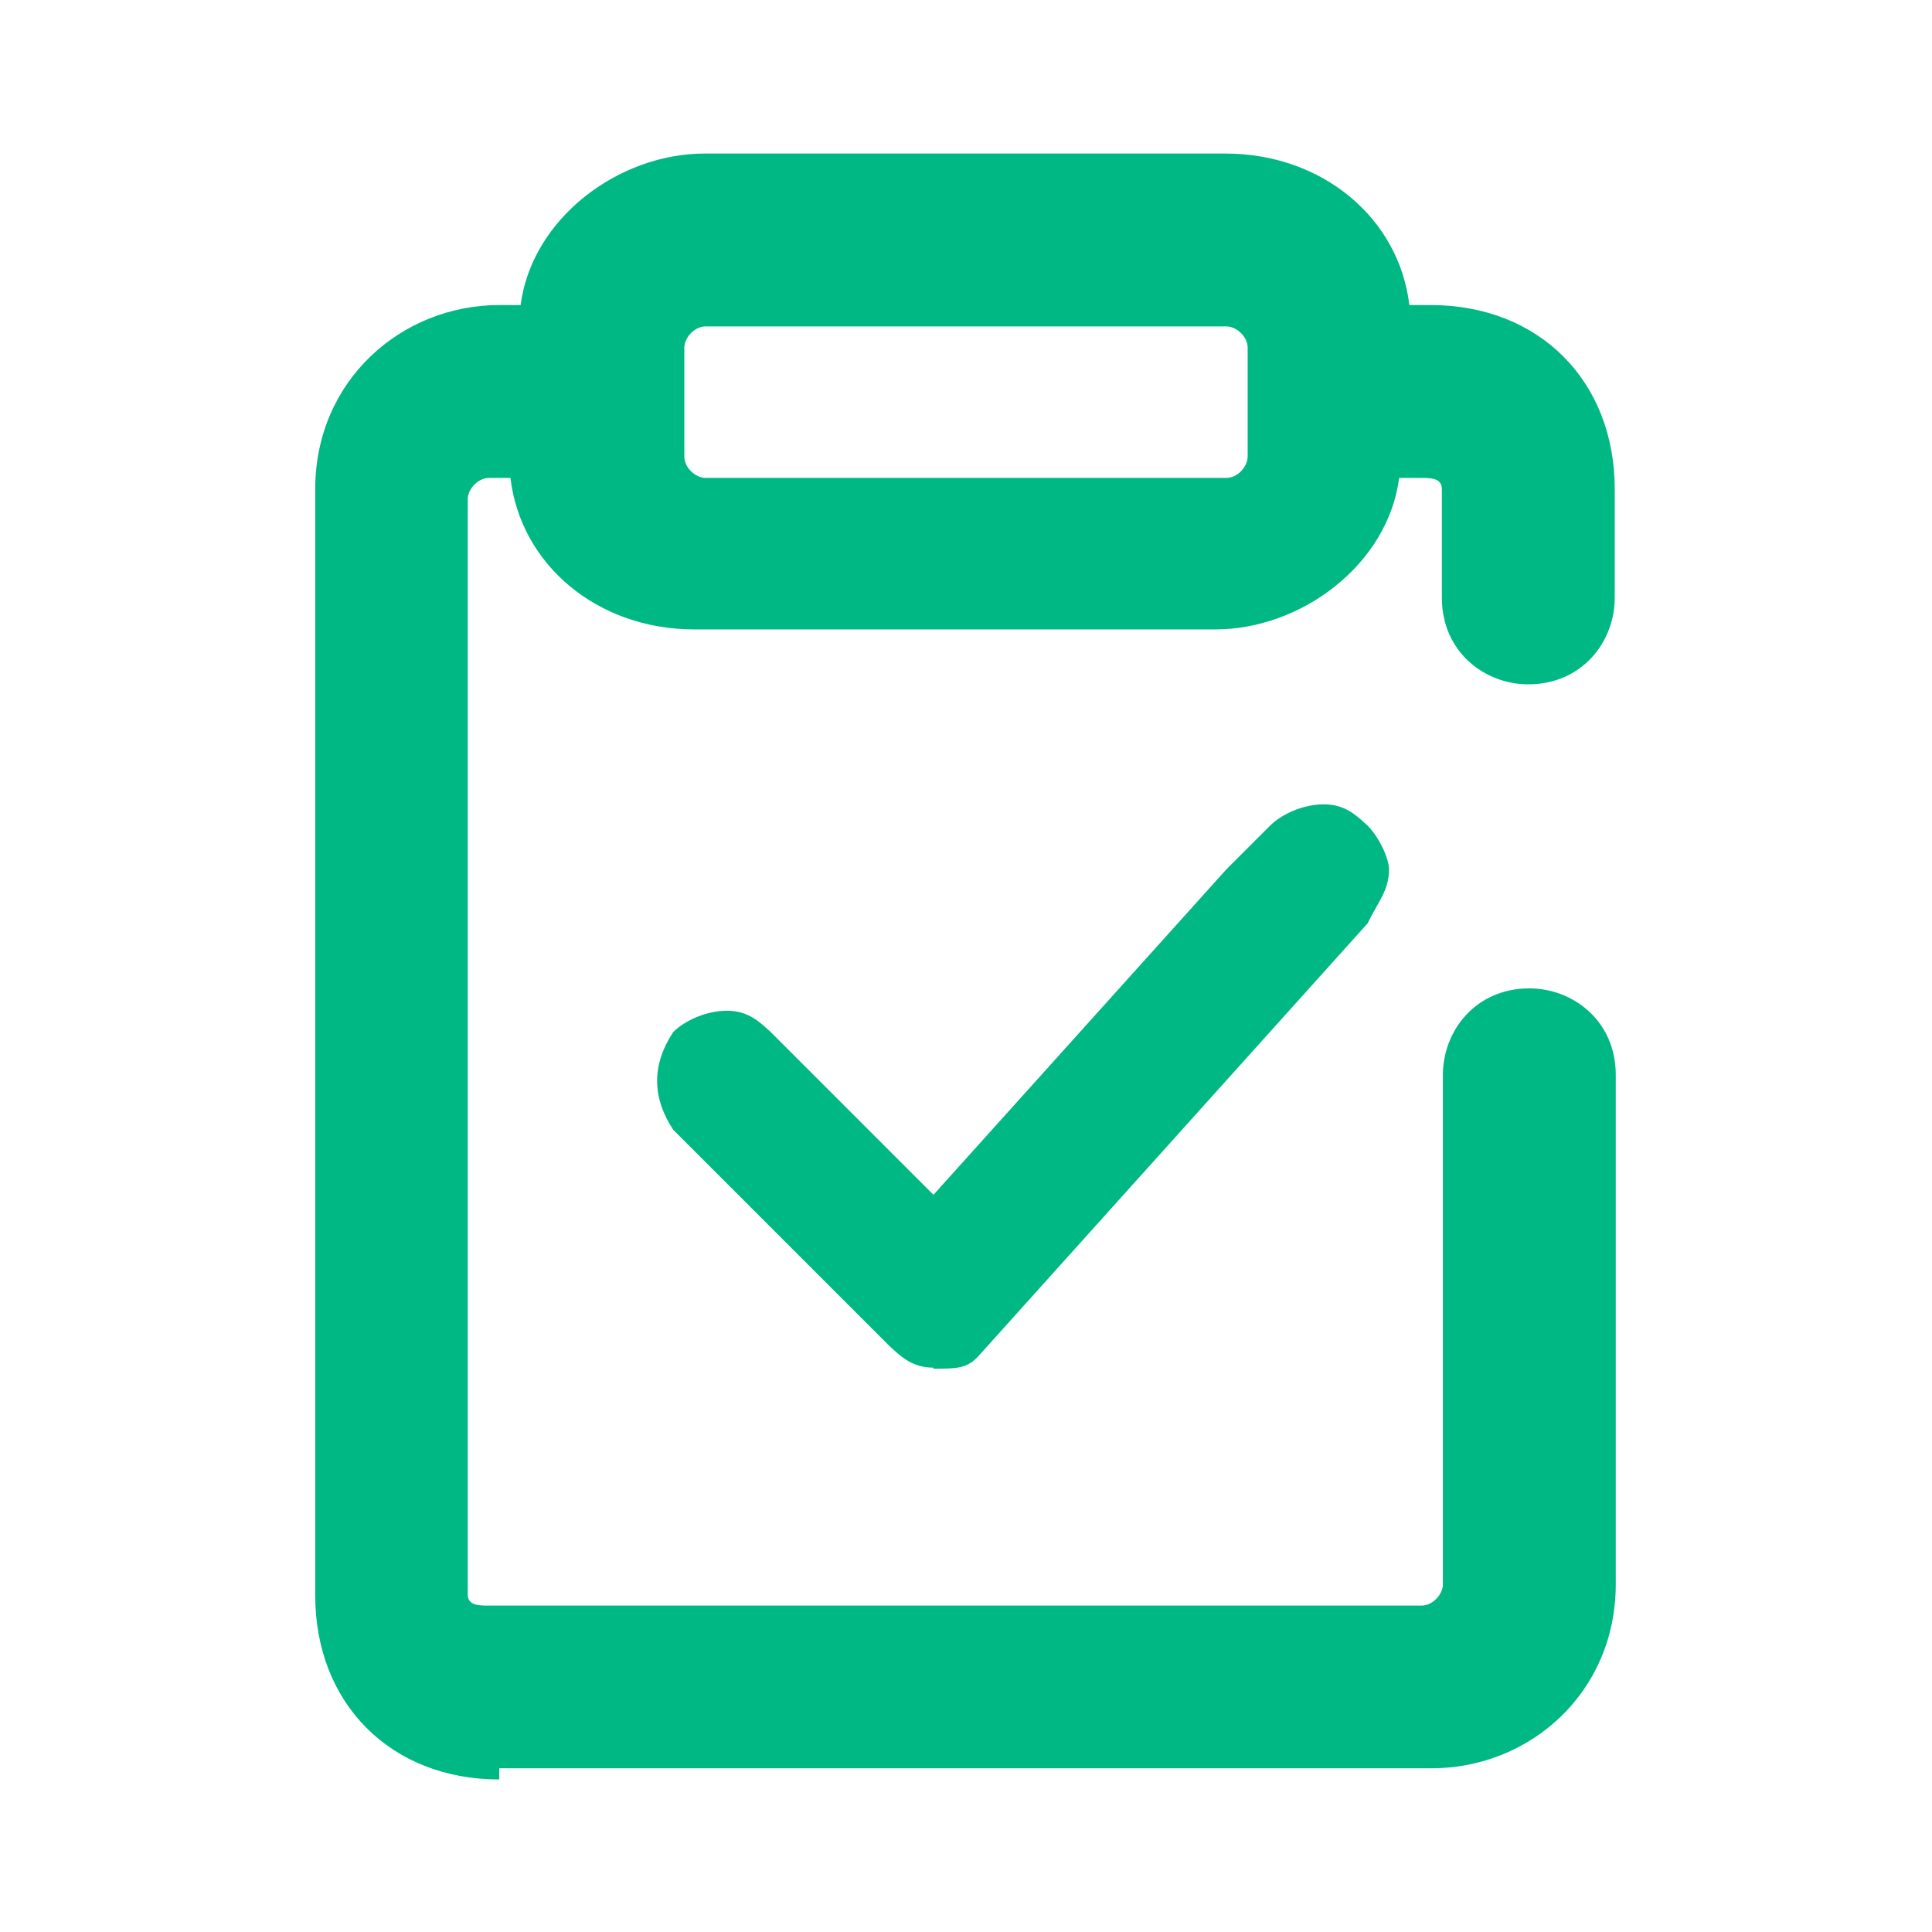
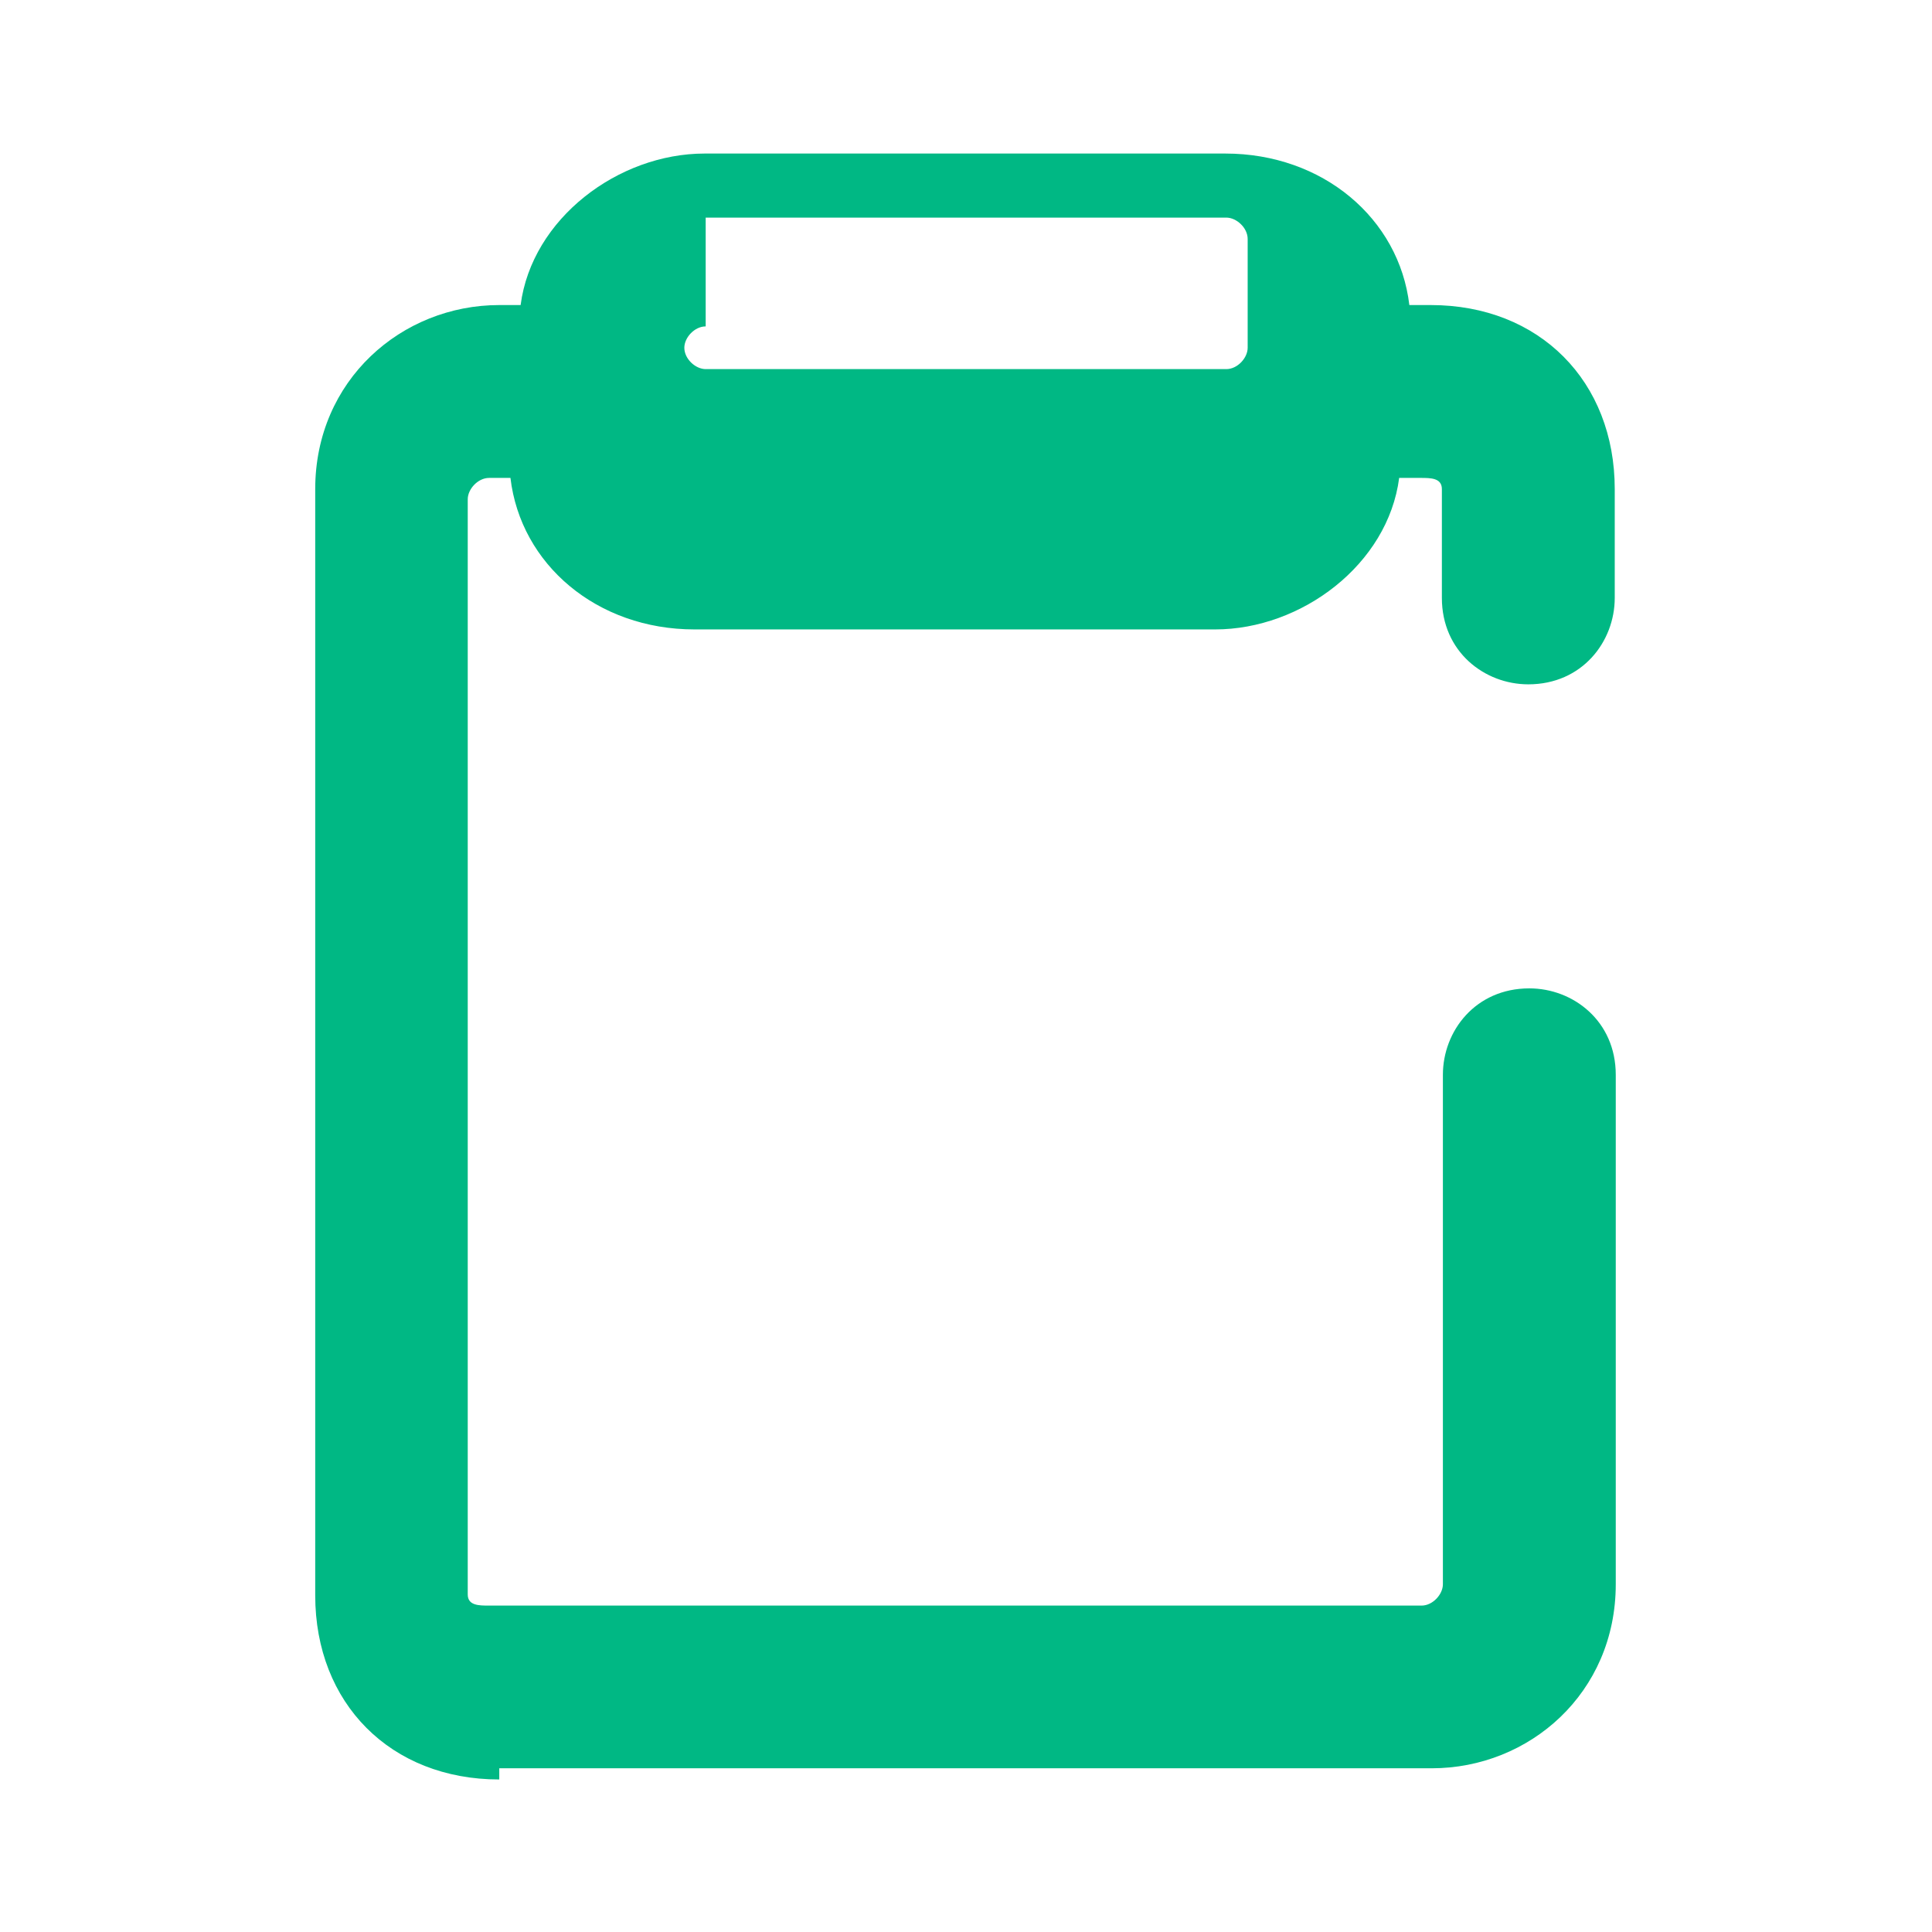
<svg xmlns="http://www.w3.org/2000/svg" id="Layer_1" data-name="Layer 1" viewBox="0 0 19 19">
  <defs>
    <style>
      .cls-1 {
        fill: #00b884;
      }
    </style>
  </defs>
-   <path class="cls-1" d="m4.91,17.5c-1.07,0-1.81-.75-1.81-1.81V4.81c0-1.07.85-1.81,1.81-1.81h.21c.11-.85.96-1.49,1.81-1.49h5.12c.96,0,1.71.64,1.81,1.49h.21c1.07,0,1.81.75,1.81,1.81v1.07c0,.43-.32.85-.85.85-.43,0-.85-.32-.85-.85v-1.07c0-.11-.11-.11-.21-.11h-.21c-.11.85-.96,1.49-1.81,1.49h-5.12c-.96,0-1.71-.64-1.81-1.49h-.21c-.11,0-.21.11-.21.21v10.77c0,.11.11.11.21.11h9.17c.11,0,.21-.11.21-.21v-5.01c0-.43.32-.85.85-.85.43,0,.85.32.85.85v5.01c0,1.07-.85,1.81-1.81,1.81H4.91v.11ZM6.94,3.21c-.11,0-.21.11-.21.21v1.07c0,.11.11.21.21.21h5.12c.11,0,.21-.11.21-.21v-1.07c0-.11-.11-.21-.21-.21,0,0-5.12,0-5.12,0Z" />
-   <path class="cls-1" d="m9.18,13.45c-.21,0-.32-.11-.43-.21l-2.13-2.13c-.21-.32-.21-.64,0-.96.11-.11.32-.21.53-.21s.32.11.43.21l1.6,1.6,2.88-3.2.43-.43c.11-.11.32-.21.53-.21s.32.11.43.21c.11.11.21.32.21.43,0,.21-.11.32-.21.53l-3.84,4.27c-.11.11-.21.11-.43.11h0Z" />
+   <path class="cls-1" d="m4.91,17.5c-1.07,0-1.81-.75-1.81-1.81V4.81c0-1.07.85-1.81,1.81-1.81h.21c.11-.85.96-1.49,1.81-1.49h5.12c.96,0,1.71.64,1.81,1.49h.21c1.07,0,1.81.75,1.81,1.81v1.07c0,.43-.32.85-.85.85-.43,0-.85-.32-.85-.85v-1.07c0-.11-.11-.11-.21-.11h-.21c-.11.85-.96,1.49-1.81,1.49h-5.12c-.96,0-1.71-.64-1.81-1.49h-.21c-.11,0-.21.11-.21.21v10.77c0,.11.11.11.21.11h9.17c.11,0,.21-.11.21-.21v-5.01c0-.43.32-.85.85-.85.43,0,.85.32.85.85v5.01c0,1.07-.85,1.81-1.81,1.81H4.91v.11ZM6.94,3.21c-.11,0-.21.11-.21.21c0,.11.11.21.21.21h5.12c.11,0,.21-.11.21-.21v-1.07c0-.11-.11-.21-.21-.21,0,0-5.12,0-5.12,0Z" />
</svg>